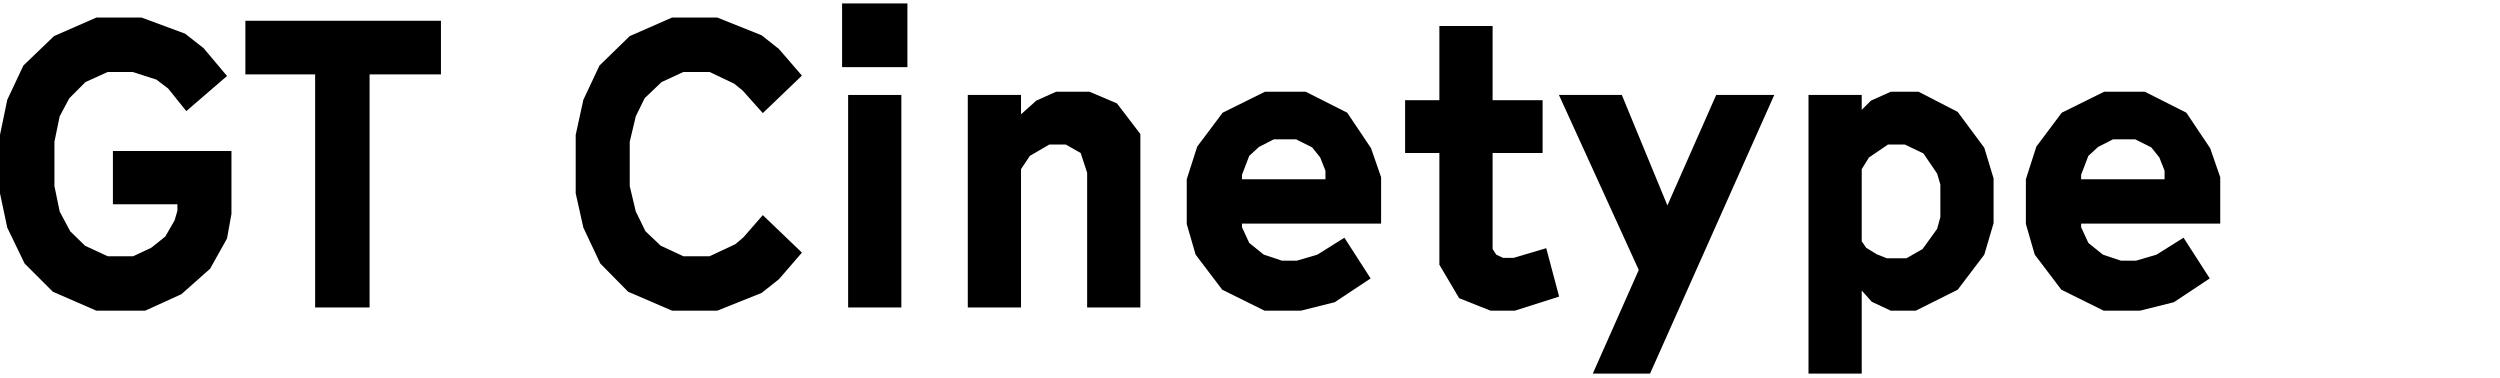
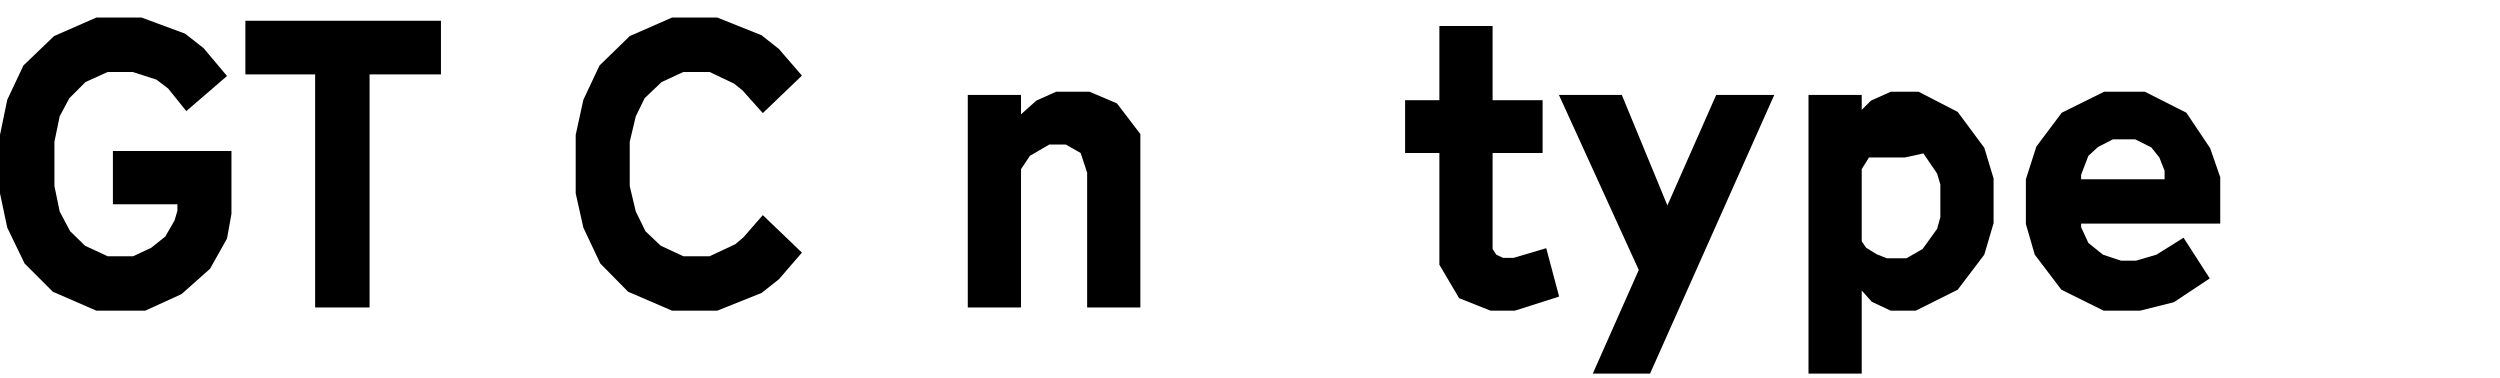
<svg xmlns="http://www.w3.org/2000/svg" width="496" height="75" viewBox="0 0 496 75" fill="none">
  <path d="M19.12 61.64H28.8L36 58.36L41.68 53.32L45.04 47.32L45.92 42.44V29.96H22.4V40.52H35.2V41.8L34.64 43.72L32.8 46.92L30 49.16L26.4 50.84H21.36L16.88 48.76L13.92 45.88L11.84 41.96L10.8 36.92V28.12L11.84 23.08L13.76 19.48L16.96 16.28L21.36 14.28H26.32L31.04 15.8L33.36 17.56L36.96 22.04L45.04 15.08L40.4 9.56L36.72 6.68L28.08 3.48H19.12L10.72 7.16L4.64 13L1.44 19.8L0 26.76V38.36L1.44 45.16L4.88 52.28L10.48 57.88L19.12 61.64Z" fill="black" />
  <path d="M62.524 61H73.324V14.76H87.484V4.12H48.684V14.76H62.524V61Z" fill="black" />
  <path d="M133.339 61.64H142.299L151.099 58.12L154.539 55.4L159.099 50.12L151.339 42.68L147.499 47.08L145.899 48.44L140.779 50.84H135.579L131.099 48.76L128.059 45.88L126.139 41.96L124.939 36.92V28.12L126.139 23.08L127.899 19.48L131.259 16.28L135.579 14.28H140.779L145.659 16.6L147.339 17.96L151.339 22.44L159.099 15L154.539 9.72L151.099 7L142.299 3.48H133.339L124.939 7.16L118.939 13L115.739 19.8L114.219 26.76V38.36L115.739 45.16L119.099 52.28L124.619 57.88L133.339 61.64Z" fill="black" />
-   <path d="M167.069 13.32H180.029V0.68H167.069V13.32ZM168.269 61H178.829V18.84H168.269V61Z" fill="black" />
  <path d="M192.009 61H202.569V33.56L204.329 30.92L208.169 28.68H211.449L214.409 30.36L215.689 34.28V61H226.249V26.6L221.609 20.52L216.169 18.2H209.529L205.609 19.96L202.569 22.68V18.84H192.009V61Z" fill="black" />
-   <path d="M274.01 44.36V35.16L272.01 29.4L267.29 22.36L259.05 18.2H250.97L242.57 22.36L237.53 29.08L235.45 35.56V44.44L237.21 50.52L242.49 57.48L250.89 61.64H258.09L264.81 59.96L271.93 55.24L266.73 47.16L261.37 50.52L257.29 51.72H254.33L250.73 50.52L247.85 48.2L246.41 45.08V44.36H274.01ZM247.85 30.92L249.77 29.16L252.73 27.64H257.13L260.33 29.24L261.93 31.24L262.97 33.88V35.56H246.41V34.68L247.85 30.92Z" fill="black" />
  <path d="M295.732 61.64H300.532L309.332 58.84L306.772 49.24L300.292 51.16H298.212L296.852 50.52L296.132 49.4V30.36H306.052V19.88H296.132V5.16H285.572V19.88H278.772V30.36H285.572V52.52L289.492 59.16L295.732 61.64Z" fill="black" />
  <path d="M340.491 18.84L330.811 40.76L321.771 18.84H309.291L325.131 53.56L316.011 74.12H327.371L352.011 18.84H340.491Z" fill="black" />
-   <path d="M358.806 74.12H369.366V57.64L371.366 59.88L375.126 61.64H380.086L388.406 57.48L393.686 50.52L395.526 44.28V35.4L393.686 29.32L388.406 22.2L380.646 18.2H375.126L371.206 19.96L369.366 21.8V18.84H358.806V74.12ZM374.326 51.24L372.326 50.44L370.246 49.16L369.366 47.88V33.56L370.806 31.24L374.566 28.68H377.926L381.606 30.44L384.326 34.44L384.966 36.6V43.08L384.326 45.4L381.446 49.4L378.246 51.24H374.326Z" fill="black" />
+   <path d="M358.806 74.12H369.366V57.64L371.366 59.88L375.126 61.64H380.086L388.406 57.48L393.686 50.52L395.526 44.28V35.4L393.686 29.32L388.406 22.2L380.646 18.2H375.126L371.206 19.96L369.366 21.8V18.84H358.806V74.12ZM374.326 51.24L372.326 50.44L370.246 49.16L369.366 47.88V33.56L370.806 31.24H377.926L381.606 30.44L384.326 34.44L384.966 36.6V43.08L384.326 45.4L381.446 49.4L378.246 51.24H374.326Z" fill="black" />
  <path d="M440.494 44.36V35.16L438.494 29.4L433.774 22.36L425.534 18.2H417.454L409.054 22.36L404.014 29.08L401.934 35.56V44.44L403.694 50.52L408.974 57.48L417.374 61.64H424.574L431.294 59.96L438.414 55.24L433.214 47.16L427.854 50.52L423.774 51.72H420.814L417.214 50.52L414.334 48.2L412.894 45.08V44.36H440.494ZM414.334 30.92L416.254 29.16L419.214 27.64H423.614L426.814 29.24L428.414 31.24L429.454 33.88V35.56H412.894V34.68L414.334 30.92Z" fill="black" />
</svg>